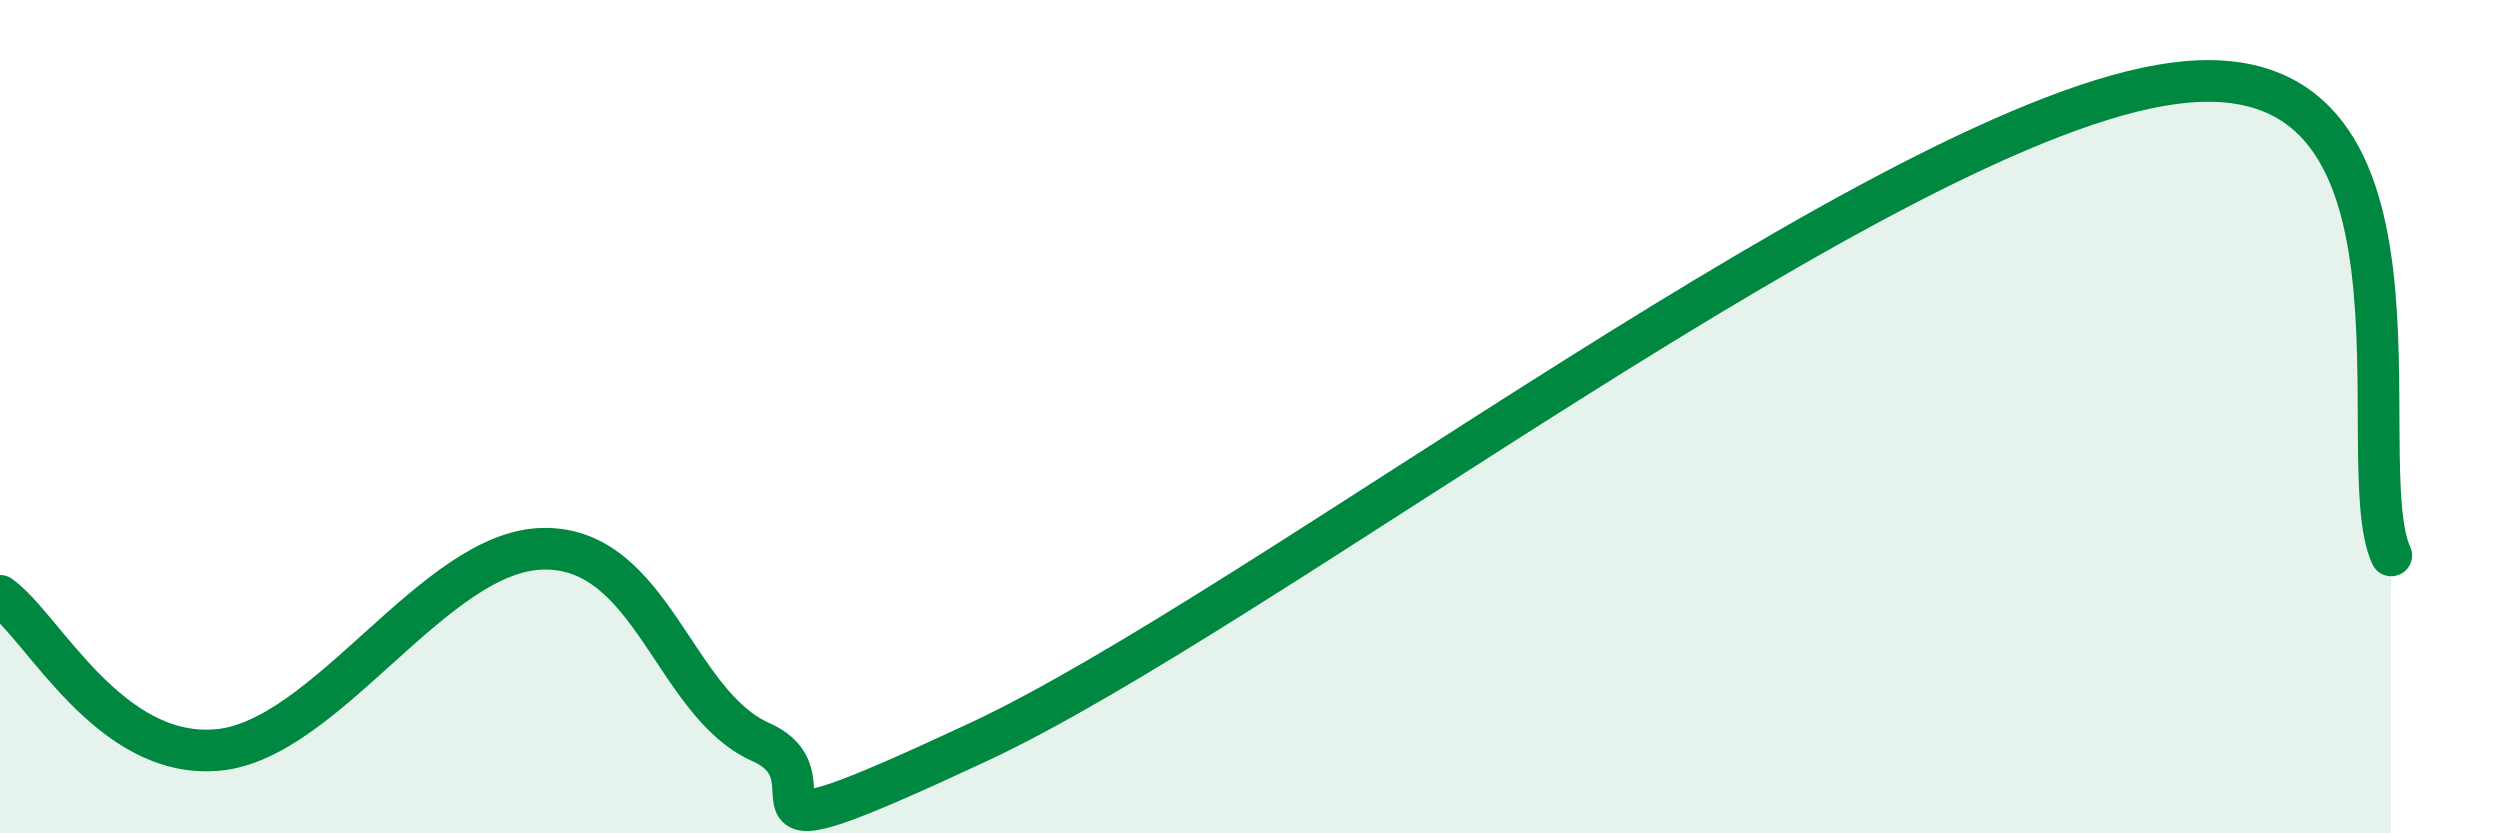
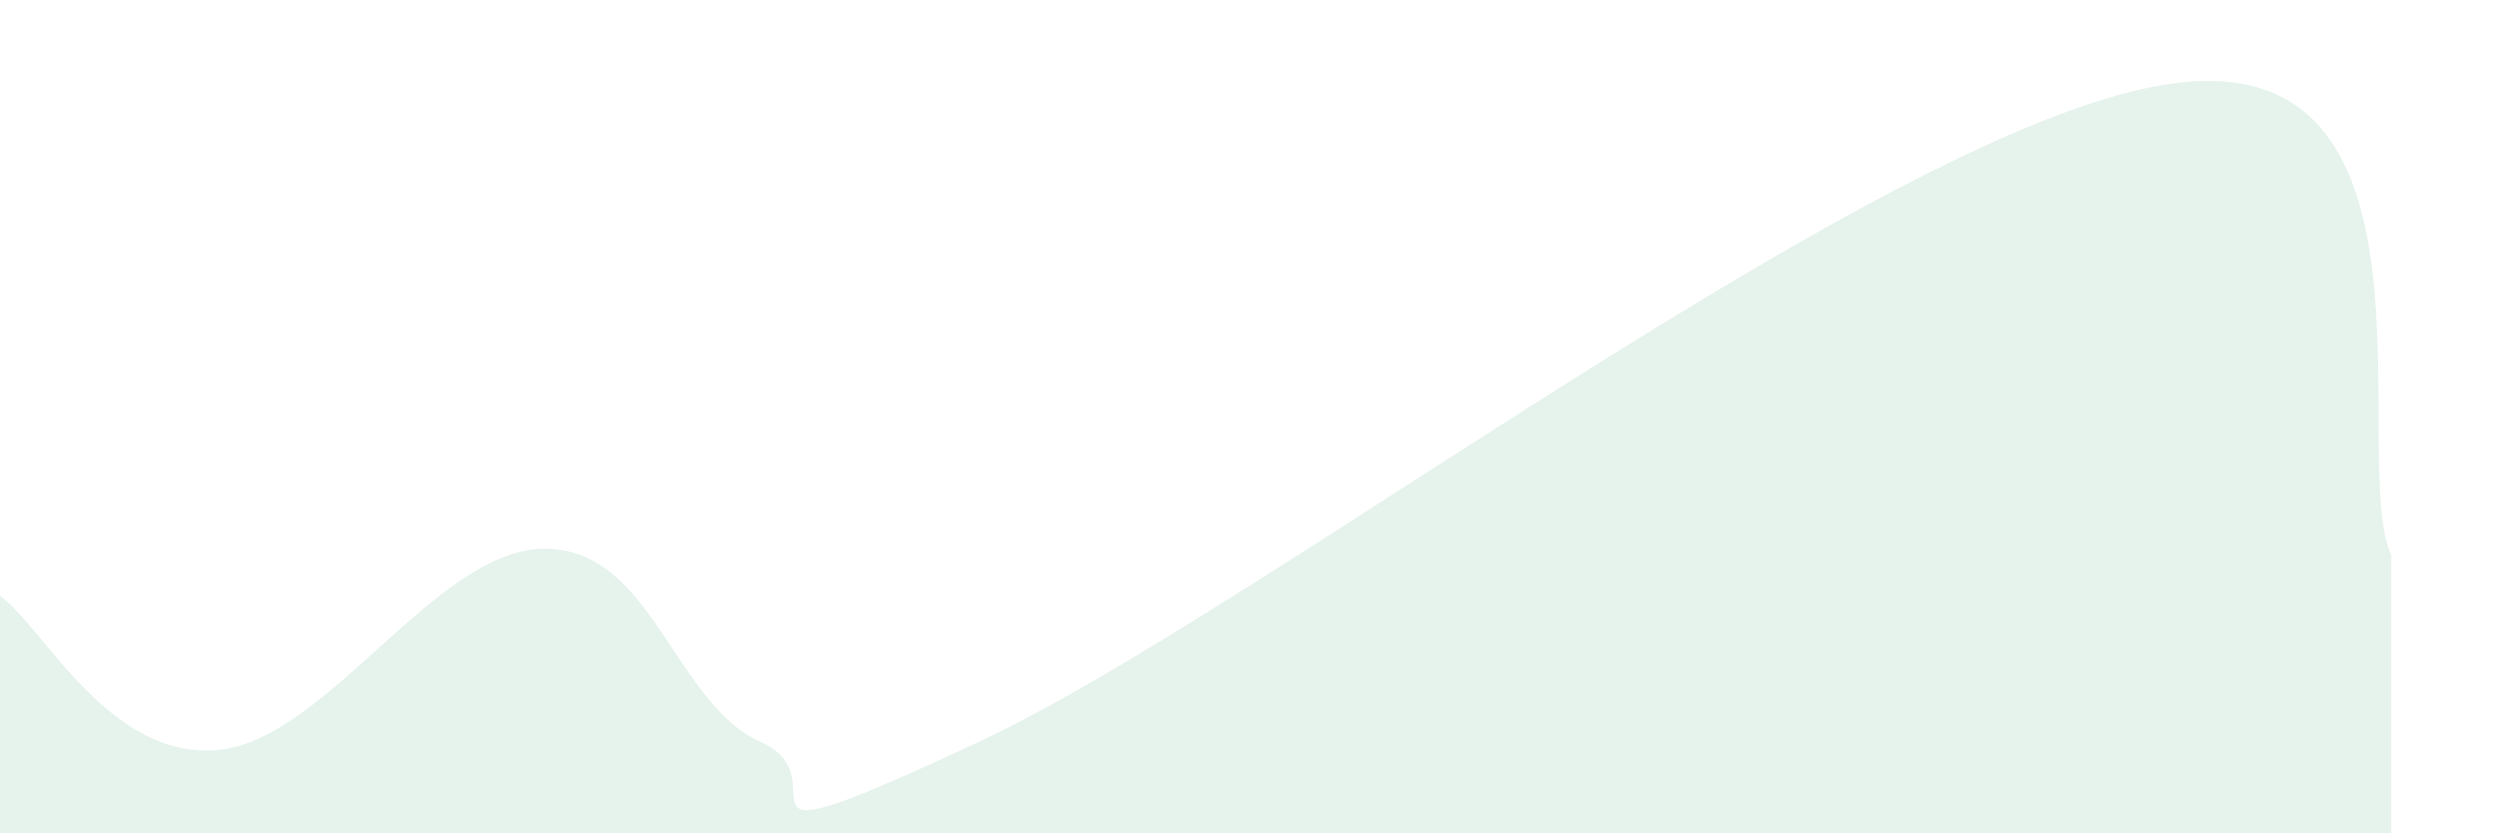
<svg xmlns="http://www.w3.org/2000/svg" width="60" height="20" viewBox="0 0 60 20">
  <path d="M 0,14.3 C 1.04,15.04 2.61,18.23 5.22,18 C 7.83,17.77 10.43,13.21 13.04,13.17 C 15.65,13.13 16.17,16.88 18.26,17.81 C 20.35,18.74 16.7,20.97 23.48,17.81 C 30.26,14.65 45.39,2.9 52.17,2 C 58.95,1.1 56.35,11.06 57.39,13.33L57.39 20L0 20Z" fill="#008740" opacity="0.1" stroke-linecap="round" stroke-linejoin="round" />
-   <path d="M 0,14.3 C 1.04,15.04 2.61,18.23 5.22,18 C 7.83,17.77 10.43,13.21 13.04,13.17 C 15.65,13.13 16.17,16.88 18.26,17.81 C 20.35,18.74 16.7,20.97 23.48,17.81 C 30.26,14.65 45.39,2.9 52.17,2 C 58.95,1.1 56.35,11.06 57.39,13.33" stroke="#008740" stroke-width="1" fill="none" stroke-linecap="round" stroke-linejoin="round" />
</svg>